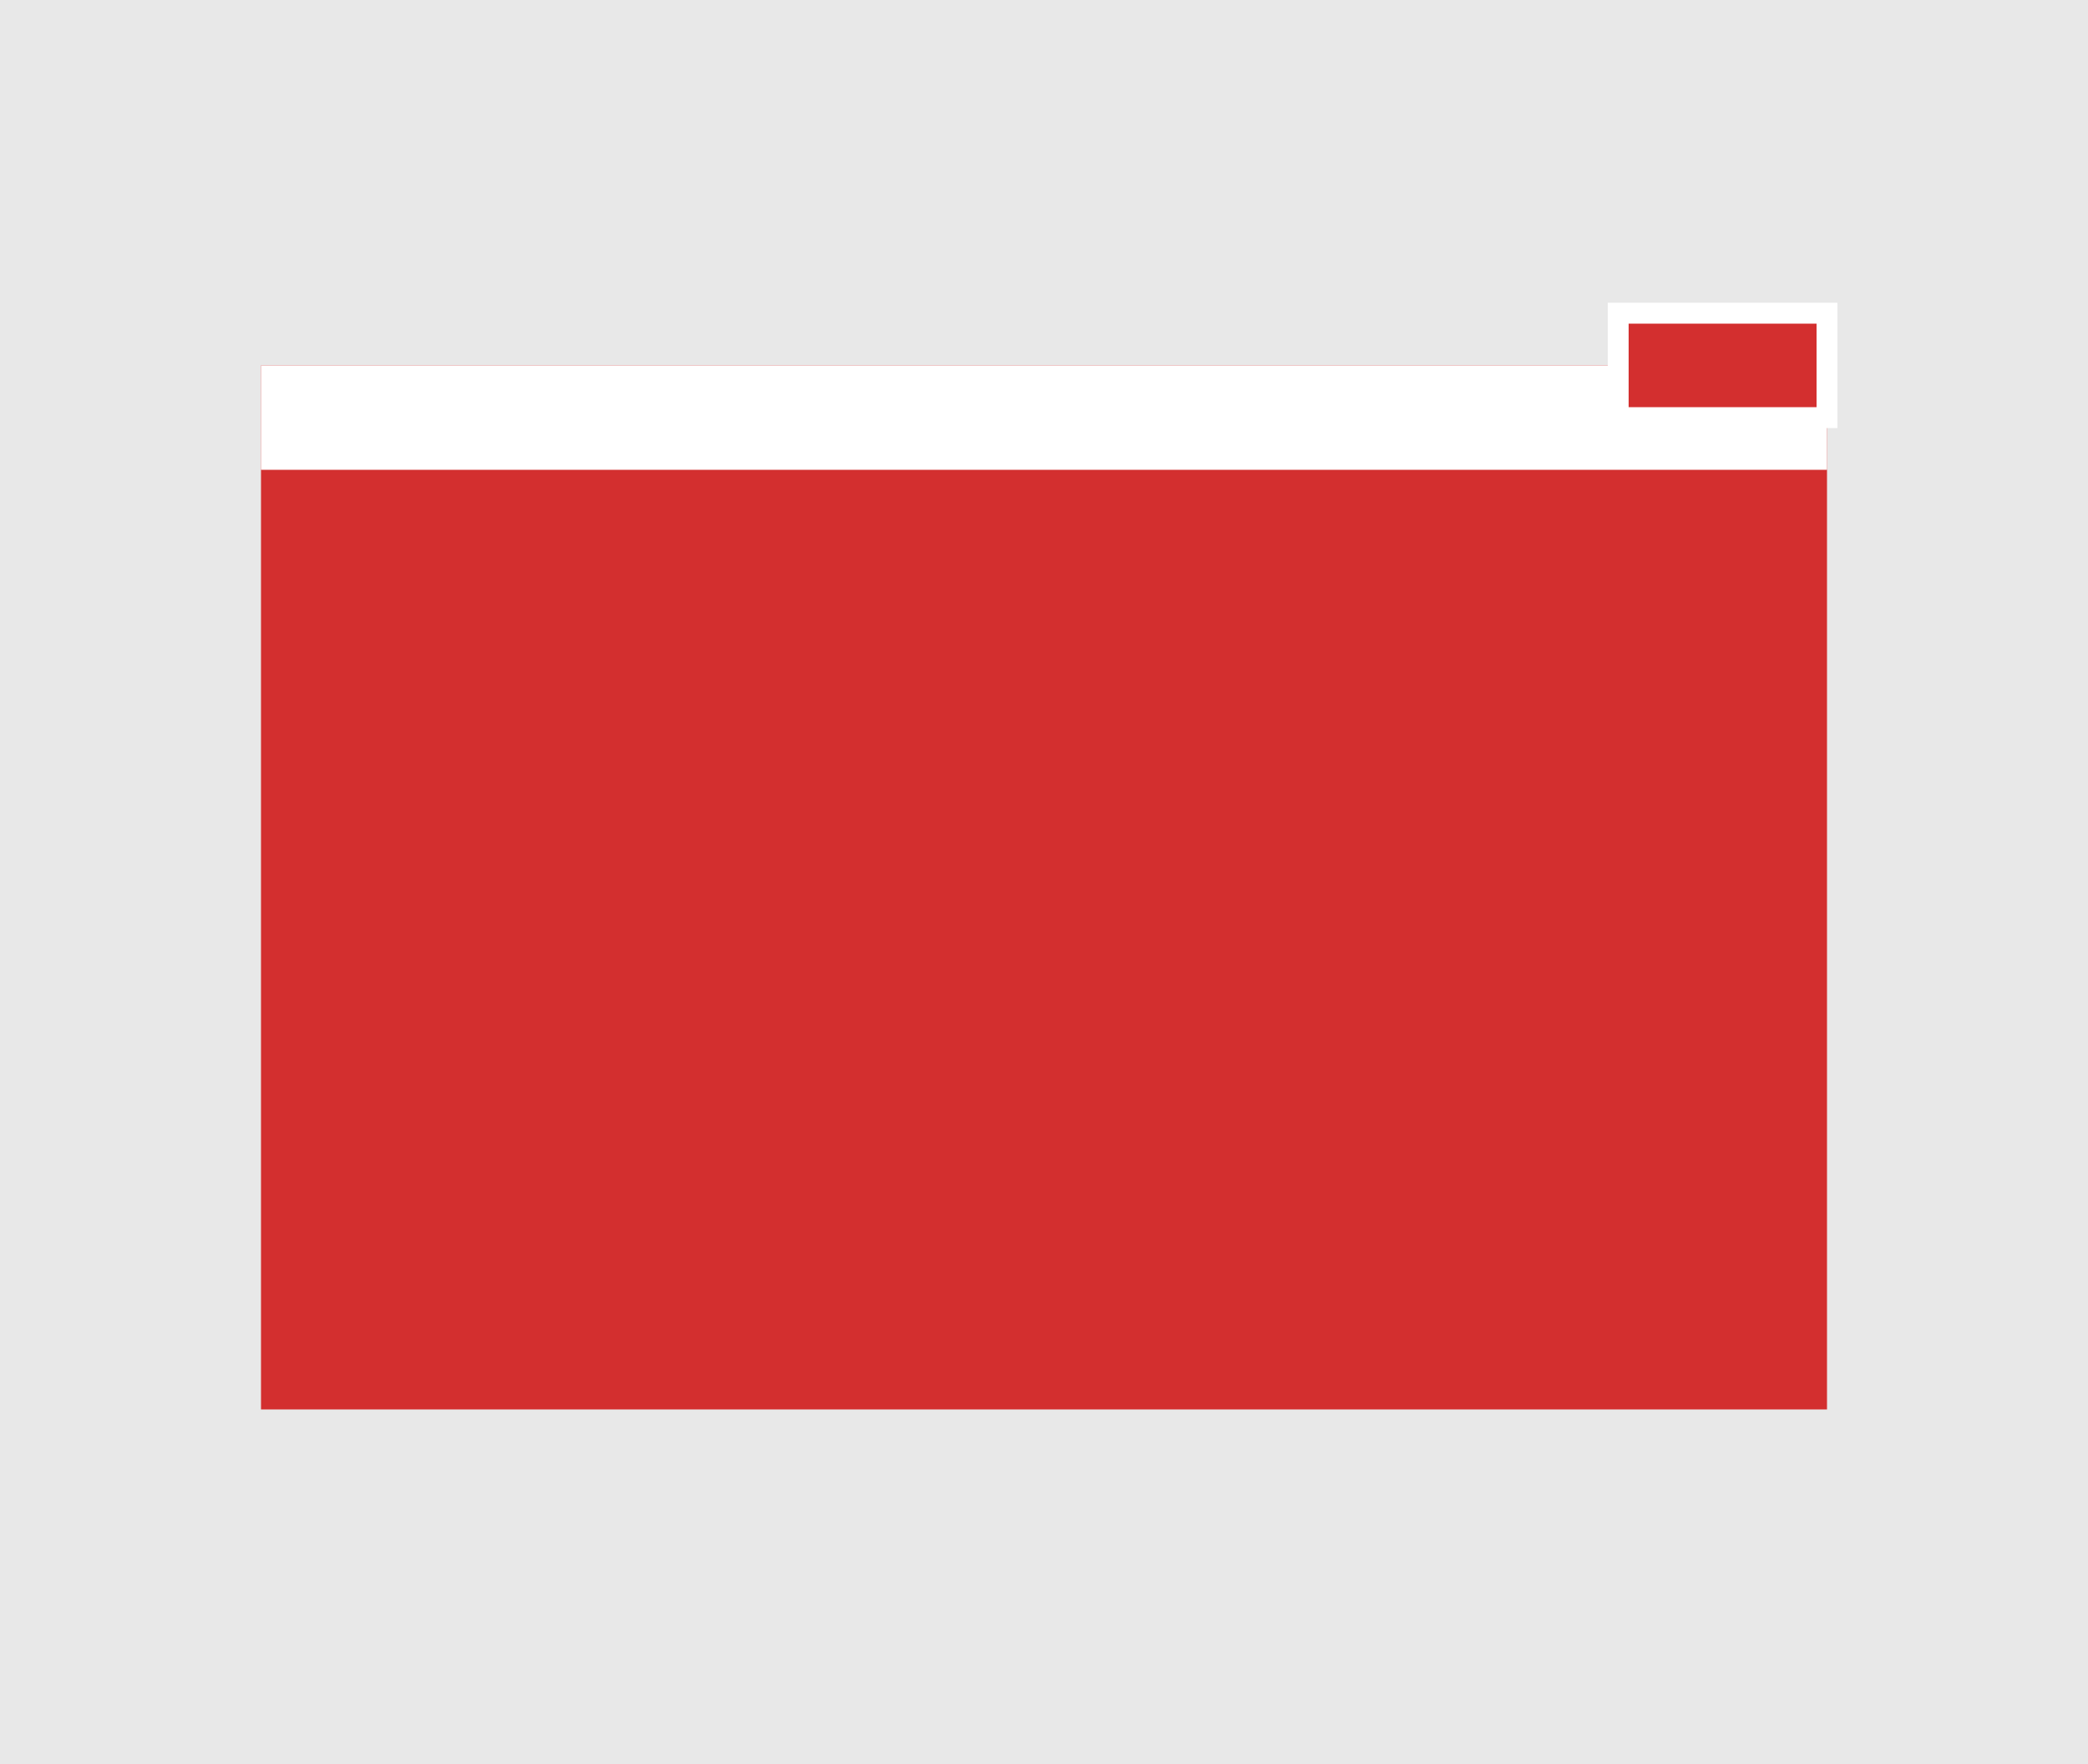
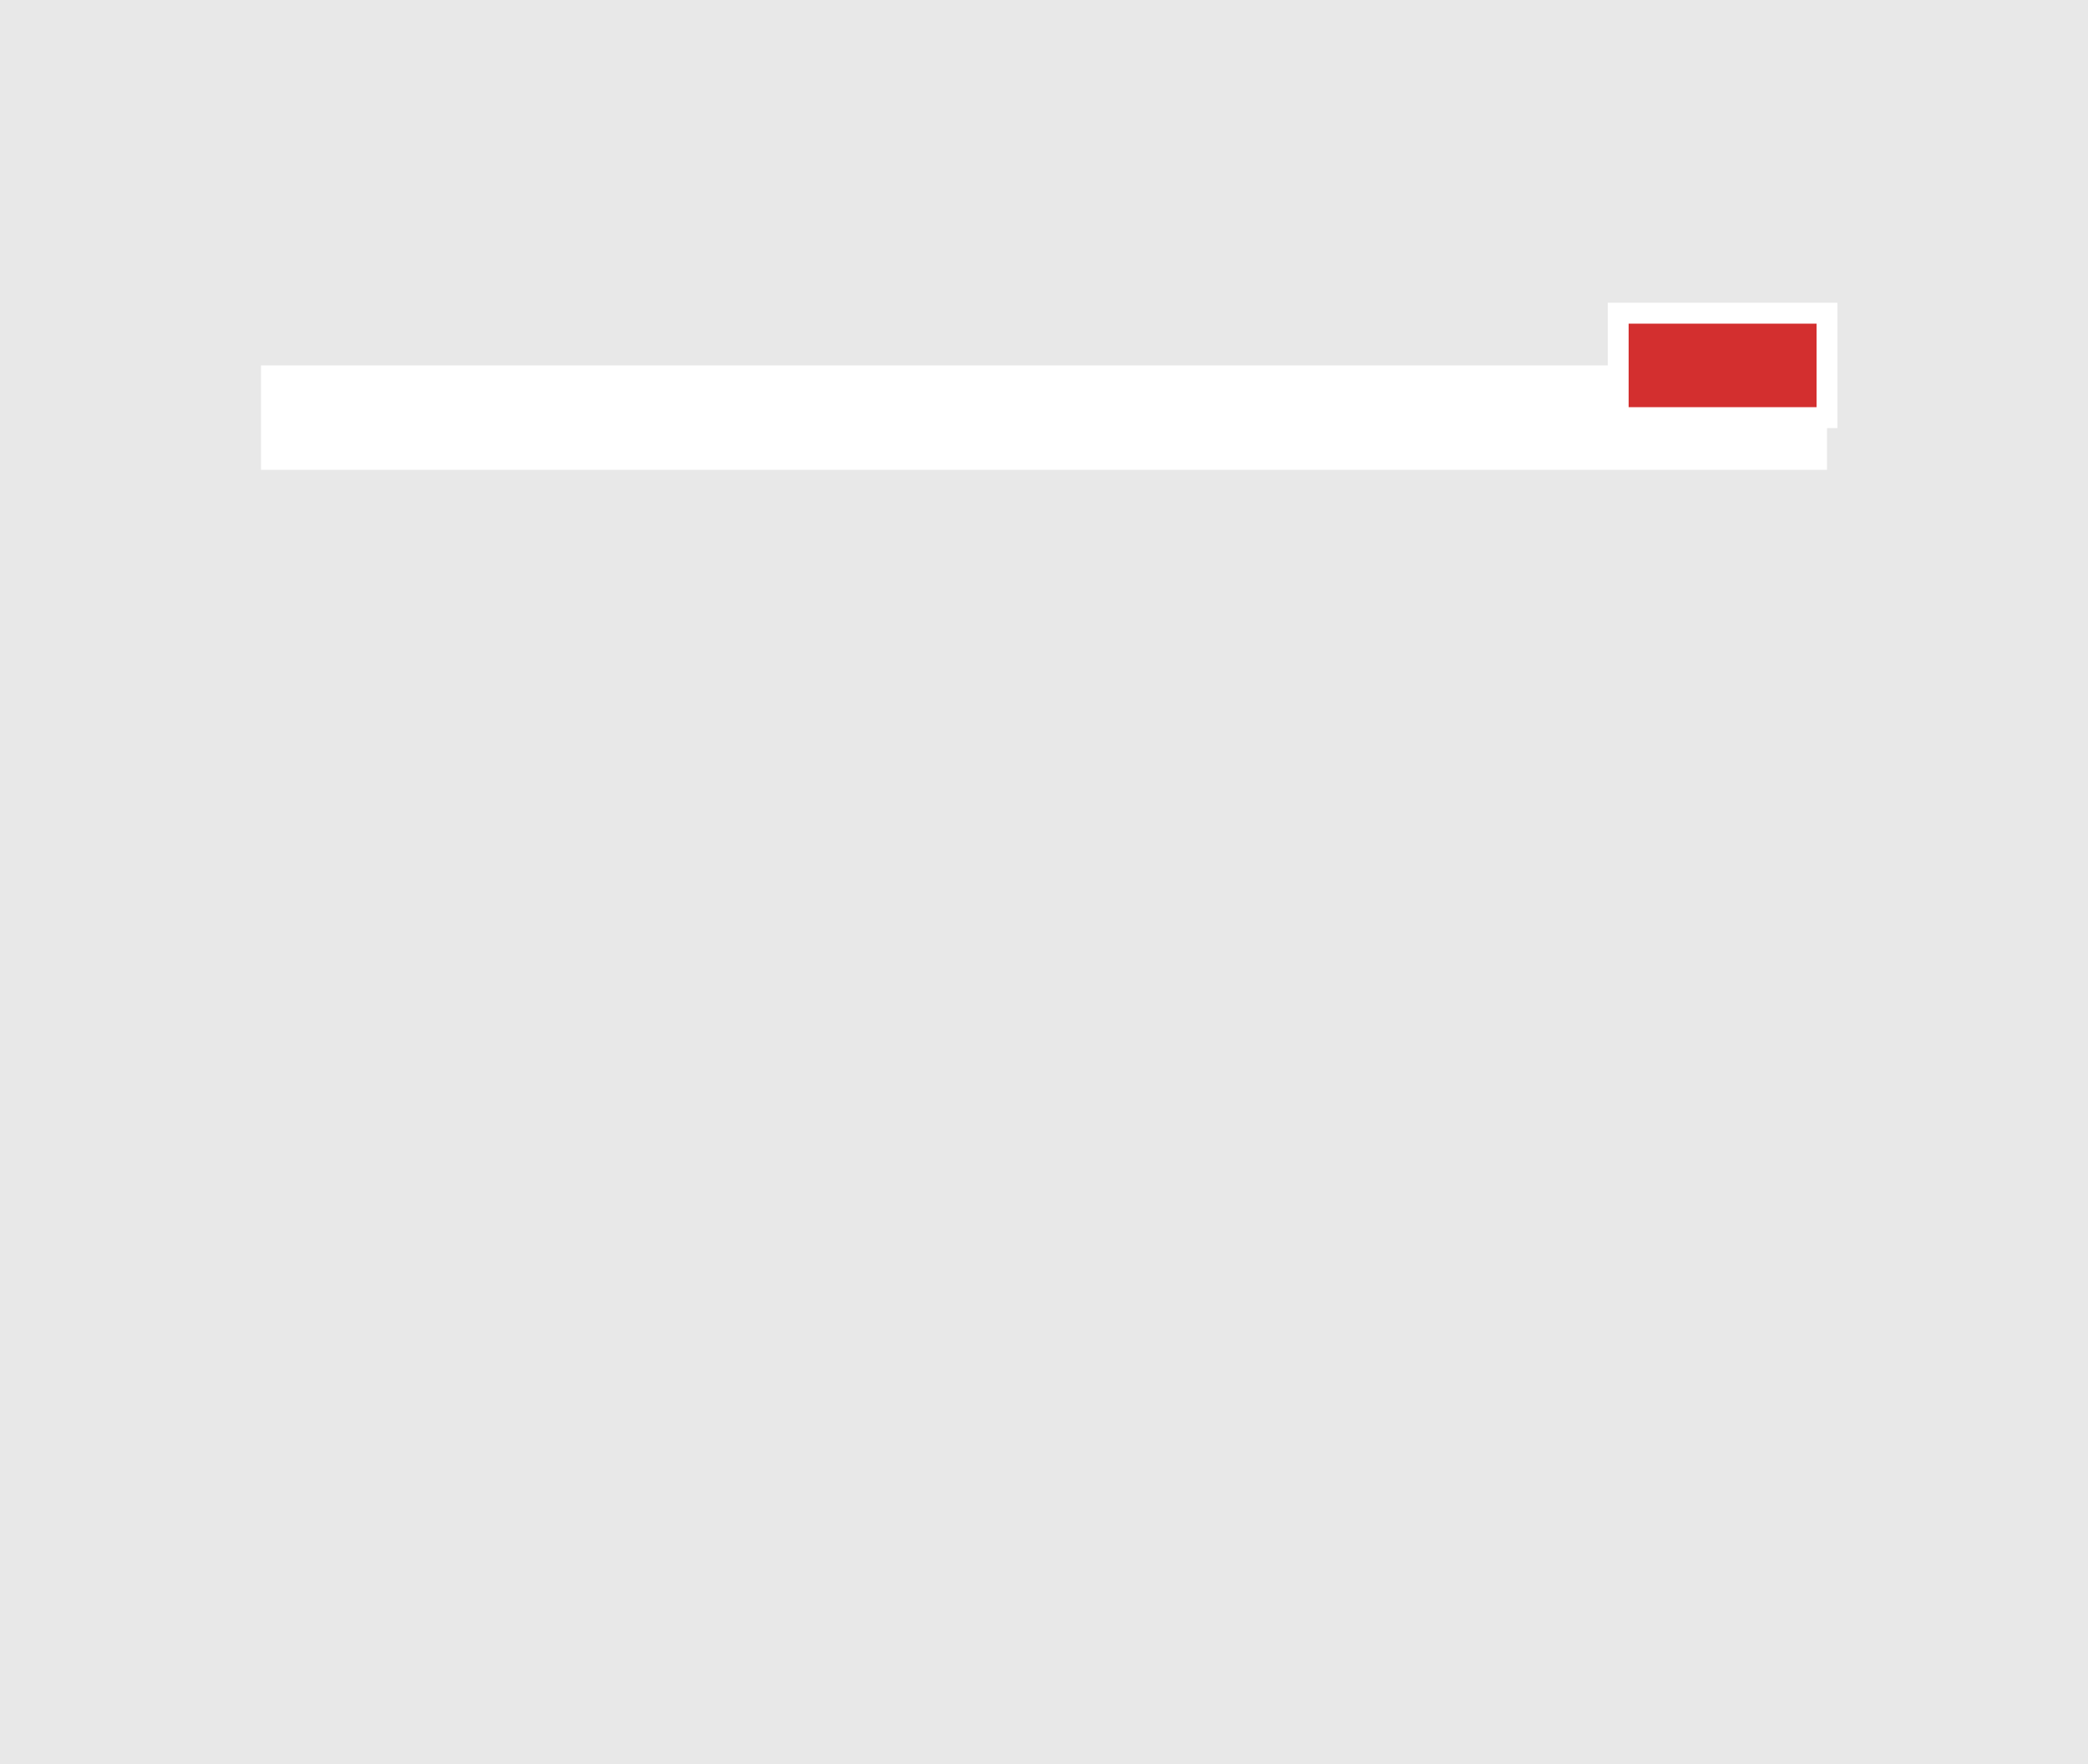
<svg xmlns="http://www.w3.org/2000/svg" baseProfile="tiny" height="169px" version="1.2" width="200px">
  <rect fill="#e8e8e8" height="169" width="200" />
-   <rect fill="#d32f2f" height="100px" width="150px" x="25" y="35" />
  <rect fill="#ffffff" height="10px" width="150px" x="25" y="35" />
  <rect fill="#d32f2f" height="10px" stroke="#ffffff" stroke-width="2" width="20px" x="155" y="30" />
</svg>